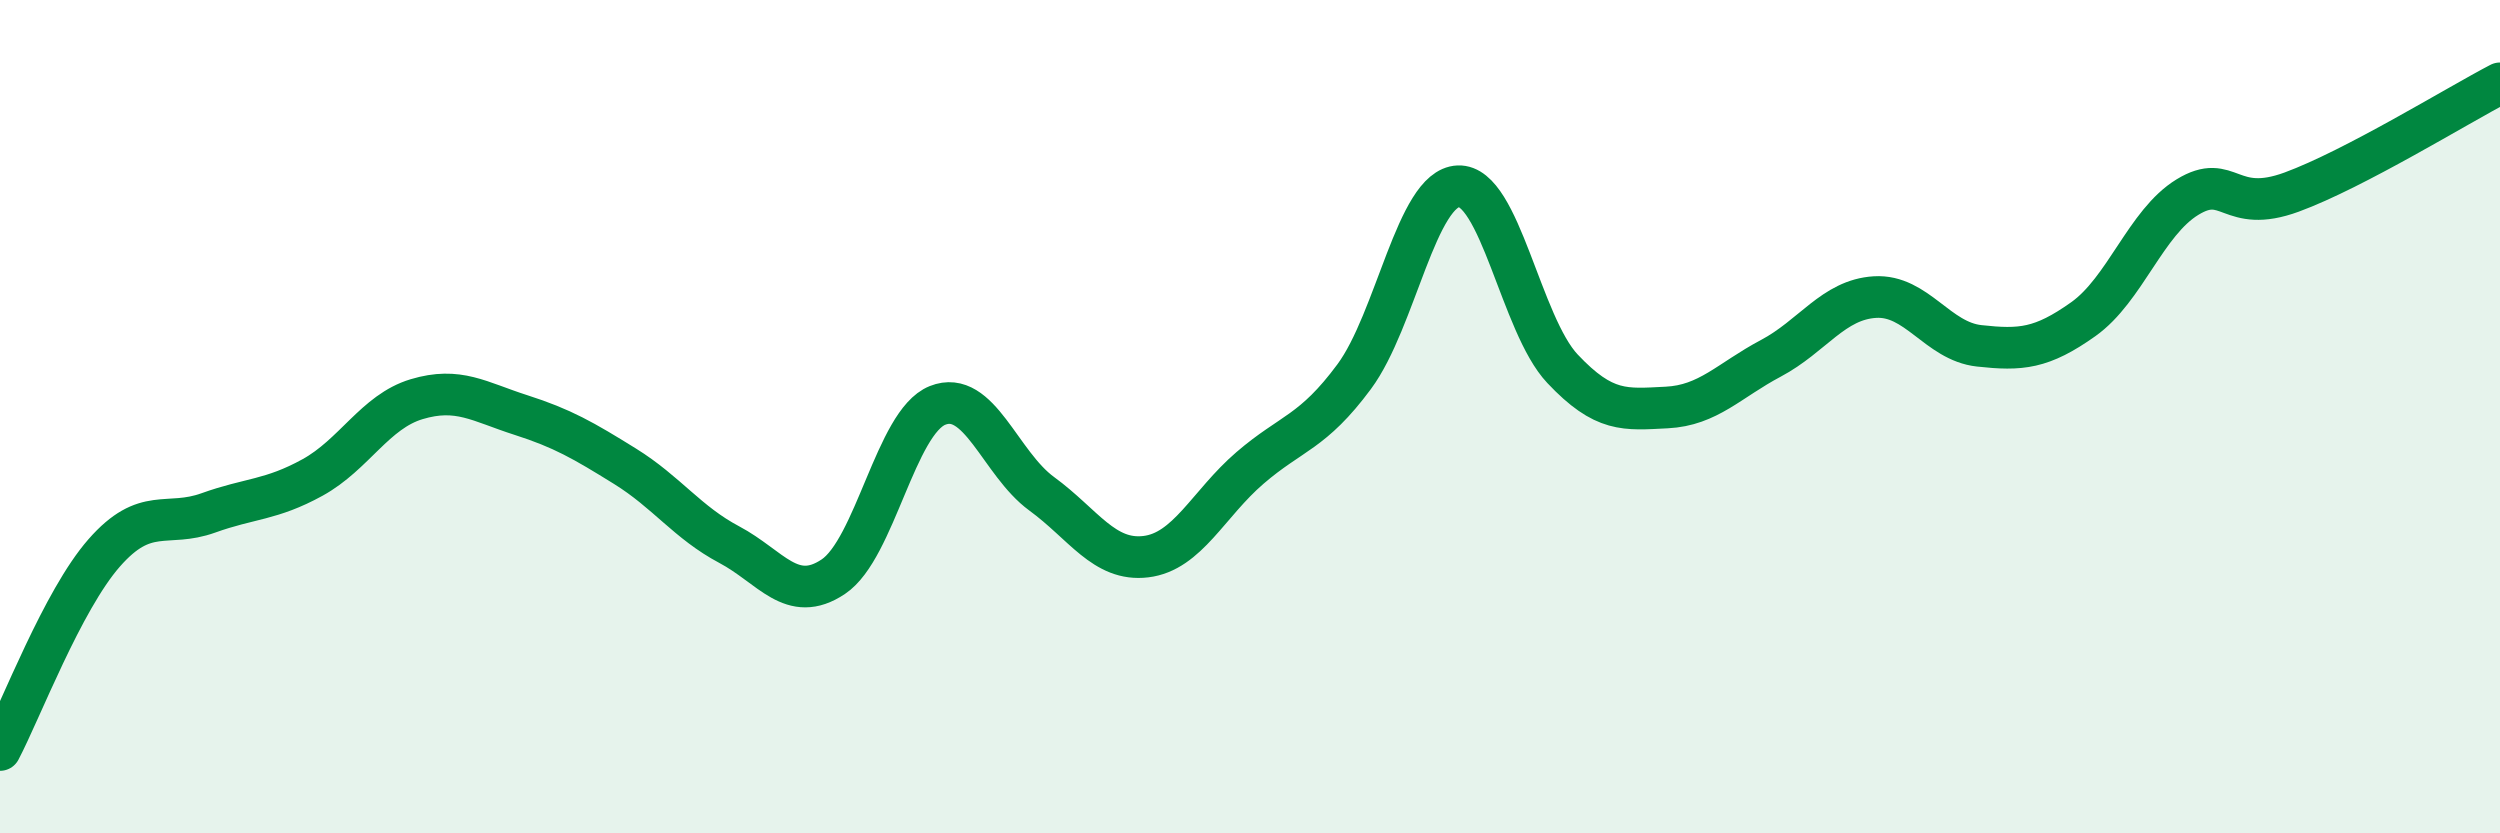
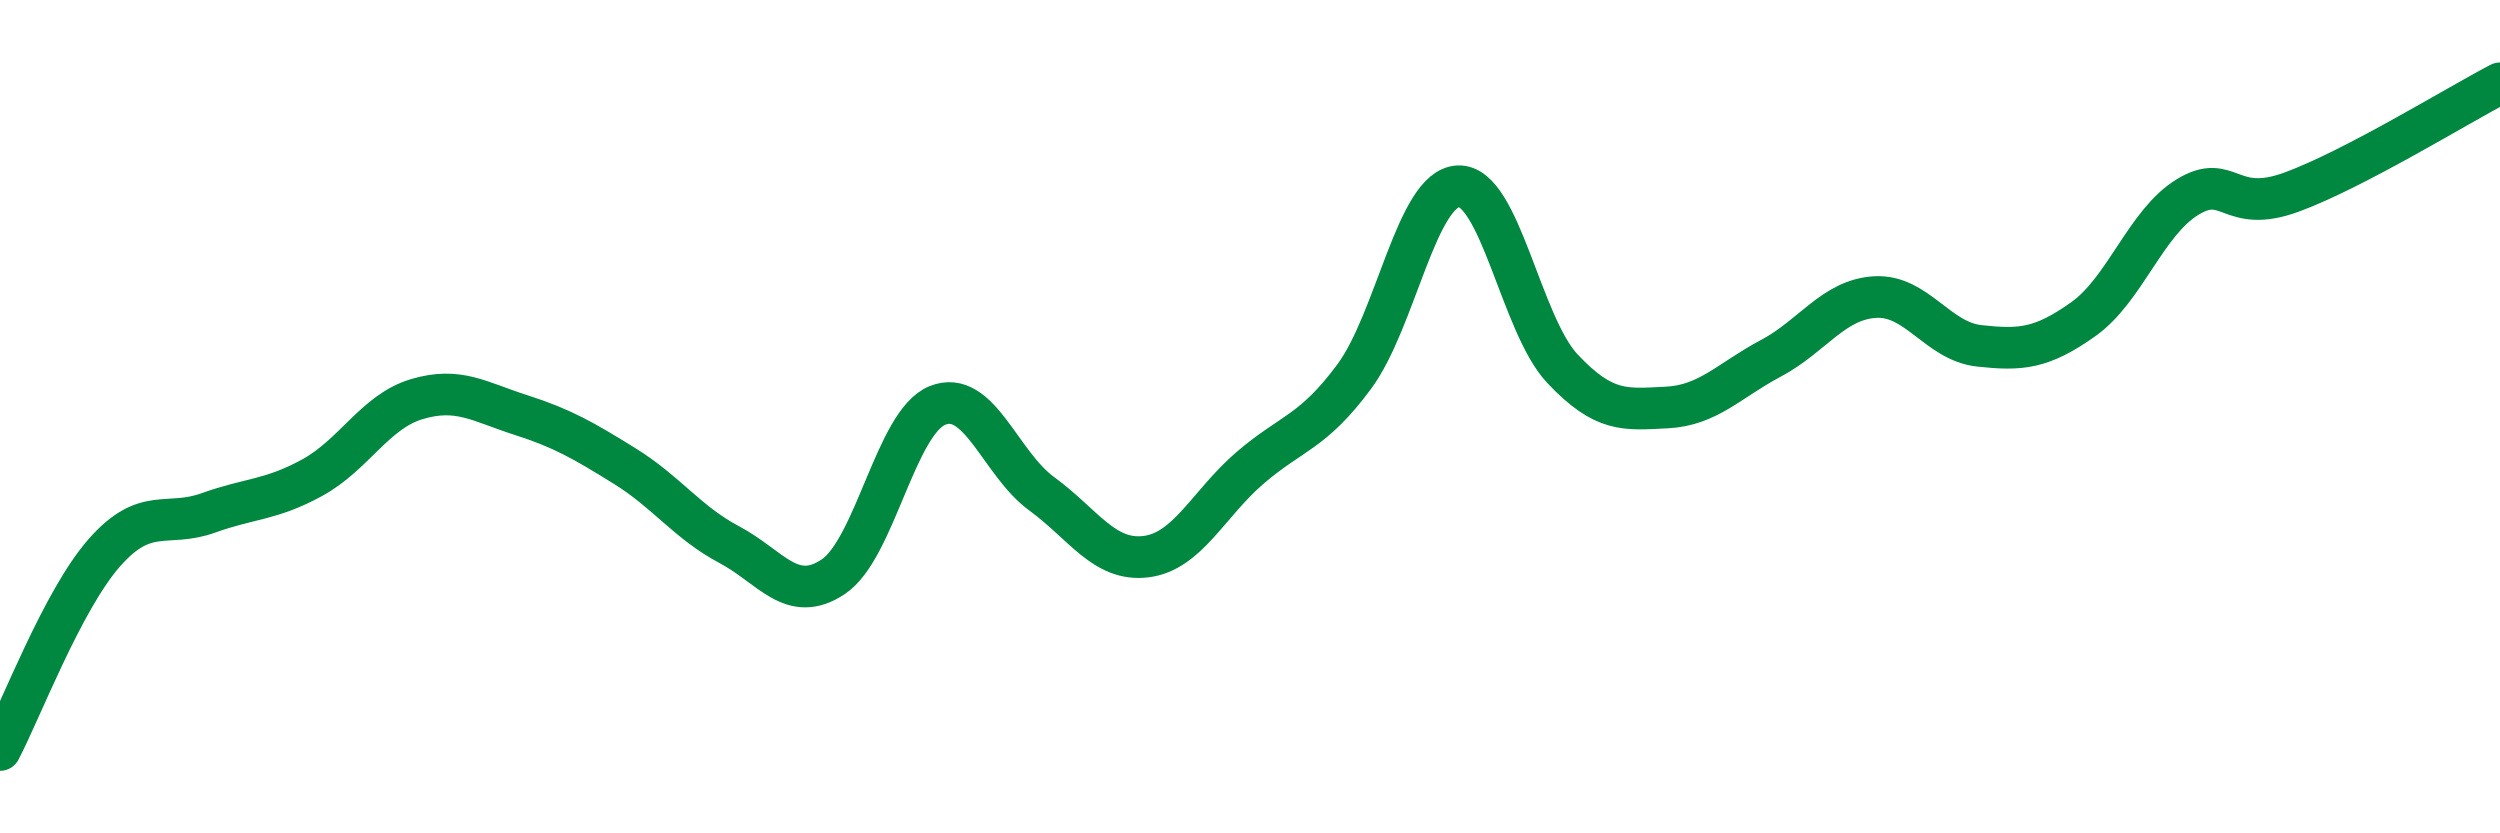
<svg xmlns="http://www.w3.org/2000/svg" width="60" height="20" viewBox="0 0 60 20">
-   <path d="M 0,18 C 0.5,17.05 1.5,14.41 2.5,13.27 C 3.5,12.13 4,12.67 5,12.31 C 6,11.95 6.5,12.01 7.5,11.46 C 8.5,10.91 9,9.88 10,9.58 C 11,9.28 11.5,9.64 12.5,9.96 C 13.5,10.28 14,10.57 15,11.19 C 16,11.81 16.5,12.54 17.5,13.07 C 18.5,13.6 19,14.51 20,13.84 C 21,13.17 21.5,10.13 22.5,9.73 C 23.5,9.33 24,11.12 25,11.85 C 26,12.58 26.5,13.48 27.5,13.36 C 28.5,13.24 29,12.09 30,11.23 C 31,10.37 31.5,10.39 32.5,9.04 C 33.5,7.69 34,4.51 35,4.47 C 36,4.43 36.5,7.79 37.5,8.85 C 38.5,9.91 39,9.83 40,9.78 C 41,9.73 41.5,9.13 42.5,8.6 C 43.5,8.07 44,7.19 45,7.13 C 46,7.07 46.5,8.19 47.5,8.3 C 48.5,8.41 49,8.37 50,7.66 C 51,6.95 51.5,5.34 52.5,4.73 C 53.5,4.12 53.5,5.16 55,4.61 C 56.5,4.06 59,2.52 60,2L60 20L0 20Z" fill="#008740" opacity="0.1" stroke-linecap="round" stroke-linejoin="round" />
  <path d="M 0,18 C 0.5,17.05 1.5,14.41 2.5,13.27 C 3.5,12.13 4,12.67 5,12.31 C 6,11.95 6.5,12.01 7.5,11.46 C 8.5,10.91 9,9.88 10,9.58 C 11,9.28 11.5,9.64 12.5,9.96 C 13.5,10.28 14,10.57 15,11.19 C 16,11.81 16.5,12.54 17.5,13.07 C 18.5,13.6 19,14.51 20,13.84 C 21,13.17 21.5,10.13 22.5,9.73 C 23.5,9.33 24,11.12 25,11.85 C 26,12.58 26.5,13.48 27.5,13.36 C 28.5,13.24 29,12.09 30,11.23 C 31,10.37 31.5,10.39 32.5,9.04 C 33.5,7.69 34,4.51 35,4.47 C 36,4.43 36.5,7.79 37.5,8.85 C 38.5,9.91 39,9.83 40,9.78 C 41,9.73 41.5,9.13 42.5,8.6 C 43.5,8.07 44,7.19 45,7.13 C 46,7.07 46.5,8.19 47.5,8.3 C 48.5,8.41 49,8.37 50,7.66 C 51,6.95 51.5,5.34 52.5,4.73 C 53.5,4.12 53.5,5.16 55,4.61 C 56.5,4.06 59,2.52 60,2" stroke="#008740" stroke-width="1" fill="none" stroke-linecap="round" stroke-linejoin="round" />
</svg>